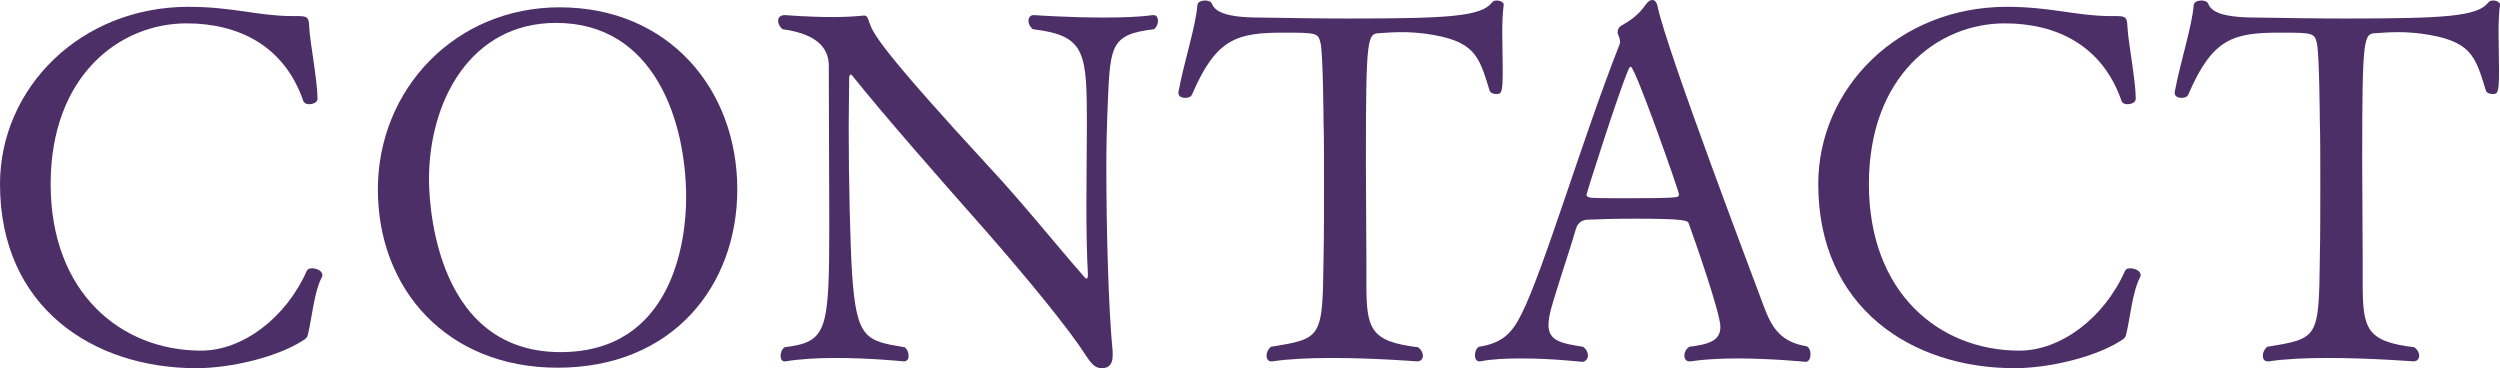
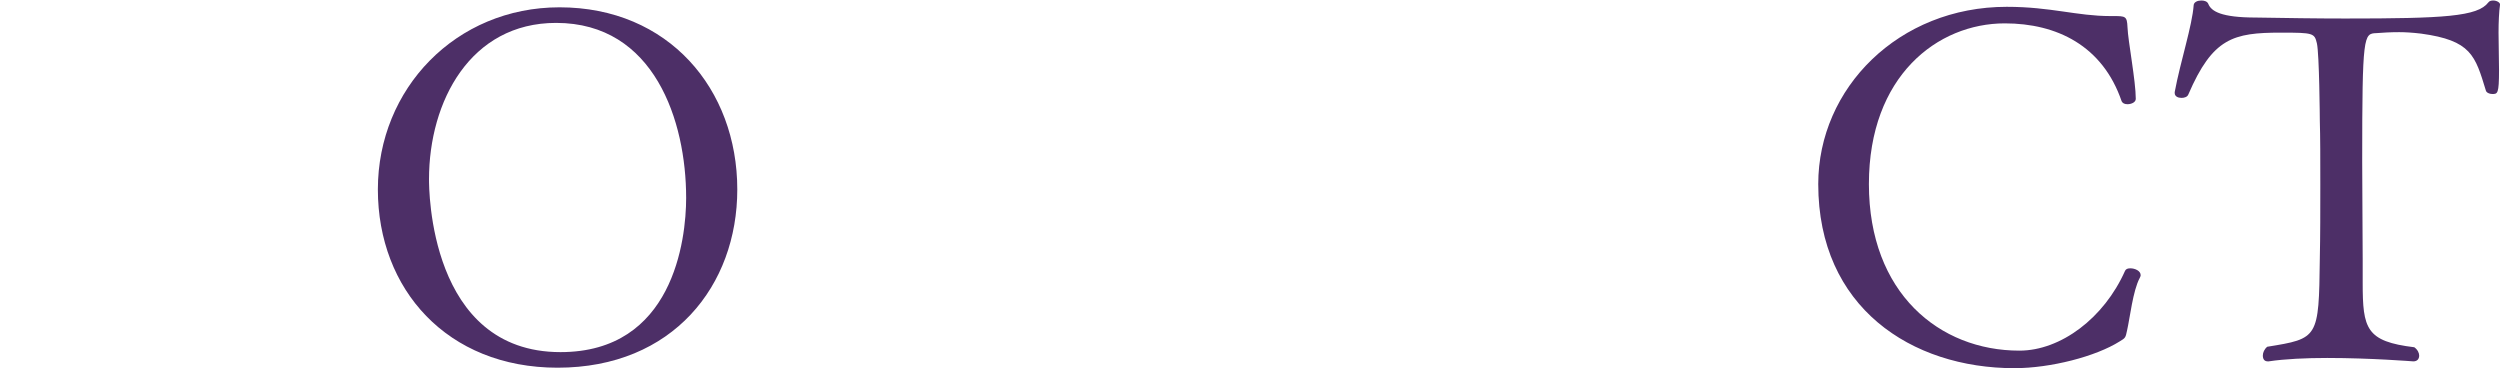
<svg xmlns="http://www.w3.org/2000/svg" id="_レイヤー_2" width="225.899" height="33.269" viewBox="0 0 225.899 33.269">
  <defs>
    <style>.cls-1{fill:#4d2f67;}</style>
  </defs>
  <g id="_レイヤー_1-2">
-     <path class="cls-1" d="m17.735,33.269C8.405,33.269,0,27.768,0,16.634,0,7.965,7.262.616,17.031.616c4.004,0,6.337.836,9.373.836h.22c1.145,0,1.276,0,1.32,1.012.044,1.232.748,4.841.748,6.469,0,.309-.396.484-.748.484-.264,0-.44-.088-.528-.264-1.716-5.017-5.853-7.041-10.562-7.041-6.072,0-12.277,4.752-12.277,14.521,0,9.857,6.381,15.051,13.598,15.051,3.741,0,7.657-2.948,9.55-7.218.088-.176.264-.22.483-.22.396,0,.925.22.925.616,0,.088-.044.176-.088.264-.616,1.145-.881,3.609-1.145,4.753-.132.616-.132.66-.66.969-2.156,1.363-6.249,2.42-9.505,2.42Z" />
    <path class="cls-1" d="m50.382,33.225c-9.989,0-16.238-7.085-16.238-16.106,0-9.109,7.041-16.458,16.415-16.458,9.857,0,16.062,7.393,16.062,16.458,0,8.669-5.809,16.106-16.238,16.106Zm11.618-15.358c0-6.909-2.86-15.798-11.75-15.798-7.745,0-11.485,7.085-11.485,14.126,0,.836,0,15.622,11.882,15.622,10.165,0,11.354-10.121,11.354-13.95Z" />
-     <path class="cls-1" d="m75.504,32.345c-1.584,0-3.212.088-4.532.308h-.088c-.22,0-.353-.22-.353-.484s.089-.571.353-.792c3.872-.483,4.049-1.408,4.049-11.178,0-4.092-.044-9.725-.044-14.258,0-1.188-.572-2.816-4.181-3.301-.221-.176-.396-.483-.396-.748,0-.308.176-.527.616-.527,0,0,2.112.176,4.312.176.969,0,1.937-.044,2.772-.132h.088c.265,0,.309.22.484.704.308.88.968,2.332,11.046,13.246,2.816,3.036,5.853,6.82,8.36,9.681.089.088.133.132.177.132.088,0,.132-.088.132-.264v-.176c-.088-1.628-.132-3.873-.132-6.205,0-2.685.044-5.369.044-7.041,0-6.733-.044-8.273-4.885-8.846-.265-.22-.396-.527-.396-.748,0-.308.177-.527.484-.527,0,0,3.124.22,6.293.22,1.628,0,3.212-.044,4.444-.22h.088c.265,0,.396.22.396.527,0,.221-.088.528-.353.748-4.181.484-3.96,1.629-4.225,7.79-.044,1.056-.088,2.728-.088,4.708,0,5.237.177,12.63.572,16.635v.352c0,.881-.44,1.145-.968,1.145s-.881-.264-1.452-1.145c-1.452-2.288-5.105-6.776-9.197-11.441-4.049-4.576-8.846-10.033-11.926-13.862-.044-.044-.089-.088-.133-.088s-.132.132-.132.265c0,1.275-.044,2.816-.044,4.444,0,4.885.132,10.605.309,13.334.396,5.853,1.231,6.028,4.752,6.601.265.221.353.528.353.792s-.132.484-.44.484c0,0-2.992-.308-6.161-.308Z" />
-     <path class="cls-1" d="m120.297,32.345c-1.937,0-3.872.088-5.324.308h-.089c-.308,0-.439-.22-.439-.528,0-.264.132-.571.396-.792,4.621-.748,4.665-.748,4.753-7.965.044-2.024.044-4.444.044-6.689s0-4.356-.044-5.765c0-.176-.044-6.028-.264-6.997-.221-.924-.309-.968-3.257-.968-4.312,0-6.161.484-8.361,5.589-.088.22-.352.308-.616.308-.308,0-.616-.132-.616-.439v-.088c.528-2.816,1.585-5.985,1.717-7.878.044-.264.352-.396.704-.396.264,0,.528.088.616.308.264.66,1.144,1.232,4.312,1.232,2.772.044,5.413.088,8.053.088,8.934,0,11.97-.176,12.938-1.452.088-.132.264-.176.439-.176.309,0,.616.176.616.352v.044c-.088.616-.132,1.541-.132,2.509,0,1.1.044,2.288.044,3.389,0,2.156-.132,2.156-.616,2.156-.264,0-.528-.132-.572-.309-.968-3.168-1.319-4.532-5.853-5.148-.748-.088-1.408-.132-1.98-.132-.792,0-1.496.044-2.068.088-1.144.044-1.275.132-1.275,11.573,0,2.86.044,6.381.044,8.846v2.156c0,4.137.308,5.281,4.664,5.809.309.221.44.528.44.748,0,.309-.176.528-.528.528,0,0-3.872-.308-7.745-.308Z" />
-     <path class="cls-1" d="m156.907,32.389c-1.496,0-2.992.088-4.181.264h-.088c-.265,0-.44-.22-.44-.528,0-.264.132-.571.44-.792,1.76-.22,2.816-.528,2.816-1.804,0-1.188-2.244-7.657-2.86-9.33-.088-.264-.221-.439-4.929-.439-1.629,0-3.257.044-4.093.088-.396,0-.968.088-1.188.88-.616,2.156-2.156,6.602-2.376,7.789-.044.309-.088.572-.088.836,0,1.452,1.144,1.673,3.124,1.98.309.221.44.528.44.792,0,.309-.221.572-.528.572,0,0-2.685-.308-5.501-.308-1.276,0-2.597.044-3.696.264h-.088c-.265,0-.396-.264-.396-.528,0-.308.088-.616.353-.792,2.068-.308,2.992-1.188,3.872-2.992,2.024-4.049,5.545-15.975,8.846-24.336,0-.044.044-.132.044-.176,0-.22-.088-.528-.176-.704-.044-.044-.044-.132-.044-.22,0-.22.088-.44.308-.572.836-.484,1.54-.924,2.244-1.937.176-.264.396-.396.572-.396.22,0,.396.176.484.572.792,3.916,8.889,25.171,9.681,27.327.704,1.849,1.585,3.037,3.785,3.389.264.132.352.44.352.704,0,.353-.132.704-.439.704,0,0-3.081-.308-6.249-.308Zm-9.55-26.36c-.088,0-.132.088-.176.177-.88,1.979-3.828,11.266-3.828,11.397,0,.176.308.264.439.264.484.044,1.805.044,3.213.044,1.716,0,3.608,0,4.356-.088.22,0,.352-.088.352-.264,0-.265-3.96-11.53-4.356-11.53Z" />
    <path class="cls-1" d="m182.031,33.269c-9.33,0-17.735-5.501-17.735-16.635,0-8.669,7.262-16.018,17.031-16.018,4.004,0,6.337.836,9.373.836h.22c1.145,0,1.276,0,1.32,1.012.044,1.232.748,4.841.748,6.469,0,.309-.396.484-.748.484-.264,0-.44-.088-.528-.264-1.716-5.017-5.853-7.041-10.562-7.041-6.072,0-12.277,4.752-12.277,14.521,0,9.857,6.381,15.051,13.598,15.051,3.74,0,7.657-2.948,9.55-7.218.088-.176.264-.22.483-.22.396,0,.925.22.925.616,0,.088-.044.176-.088.264-.616,1.145-.881,3.609-1.145,4.753-.132.616-.132.66-.66.969-2.156,1.363-6.249,2.42-9.505,2.42Z" />
    <path class="cls-1" d="m210.321,32.345c-1.937,0-3.872.088-5.324.308h-.089c-.308,0-.439-.22-.439-.528,0-.264.132-.571.396-.792,4.621-.748,4.665-.748,4.753-7.965.044-2.024.044-4.444.044-6.689s0-4.356-.044-5.765c0-.176-.044-6.028-.264-6.997-.221-.924-.309-.968-3.257-.968-4.312,0-6.161.484-8.361,5.589-.088.22-.352.308-.616.308-.308,0-.615-.132-.615-.439v-.088c.527-2.816,1.584-5.985,1.716-7.878.044-.264.352-.396.704-.396.264,0,.528.088.616.308.264.66,1.144,1.232,4.312,1.232,2.772.044,5.413.088,8.053.088,8.934,0,11.97-.176,12.938-1.452.088-.132.264-.176.439-.176.309,0,.616.176.616.352v.044c-.088.616-.132,1.541-.132,2.509,0,1.1.044,2.288.044,3.389,0,2.156-.132,2.156-.616,2.156-.264,0-.527-.132-.572-.309-.968-3.168-1.319-4.532-5.853-5.148-.748-.088-1.408-.132-1.98-.132-.792,0-1.496.044-2.068.088-1.144.044-1.275.132-1.275,11.573,0,2.86.044,6.381.044,8.846v2.156c0,4.137.308,5.281,4.664,5.809.309.221.44.528.44.748,0,.309-.176.528-.528.528,0,0-3.872-.308-7.745-.308Z" />
  </g>
</svg>